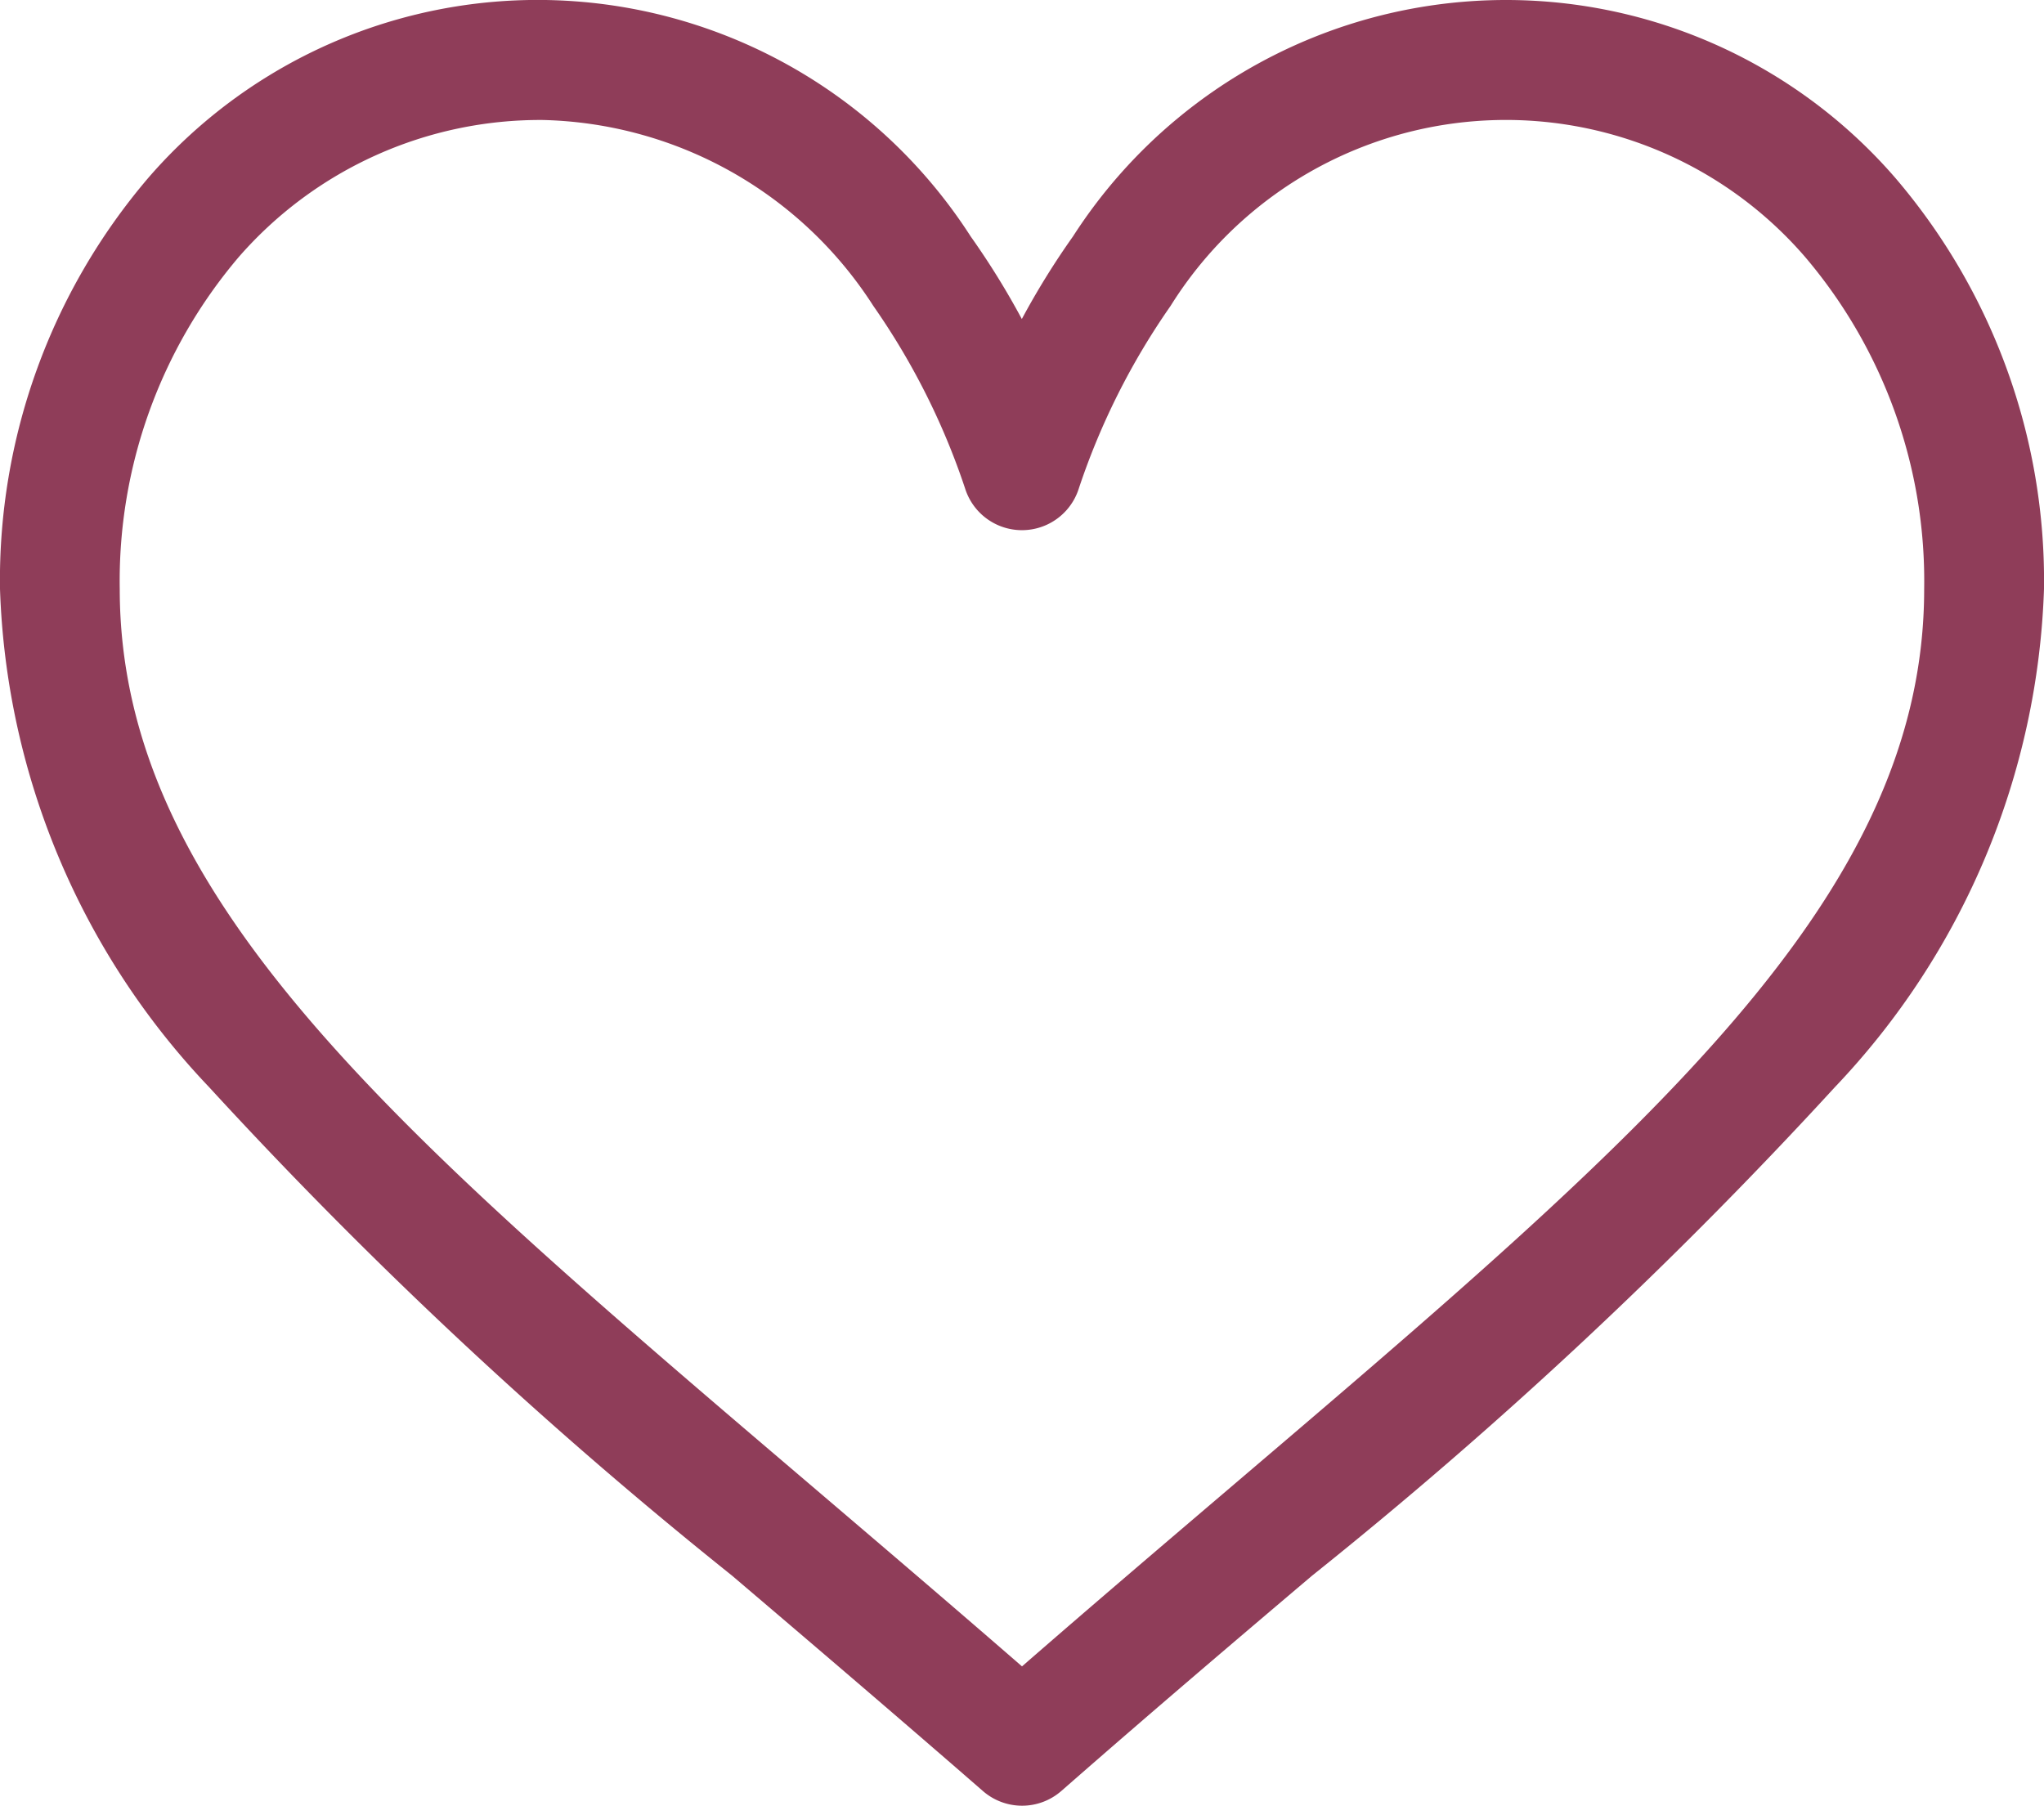
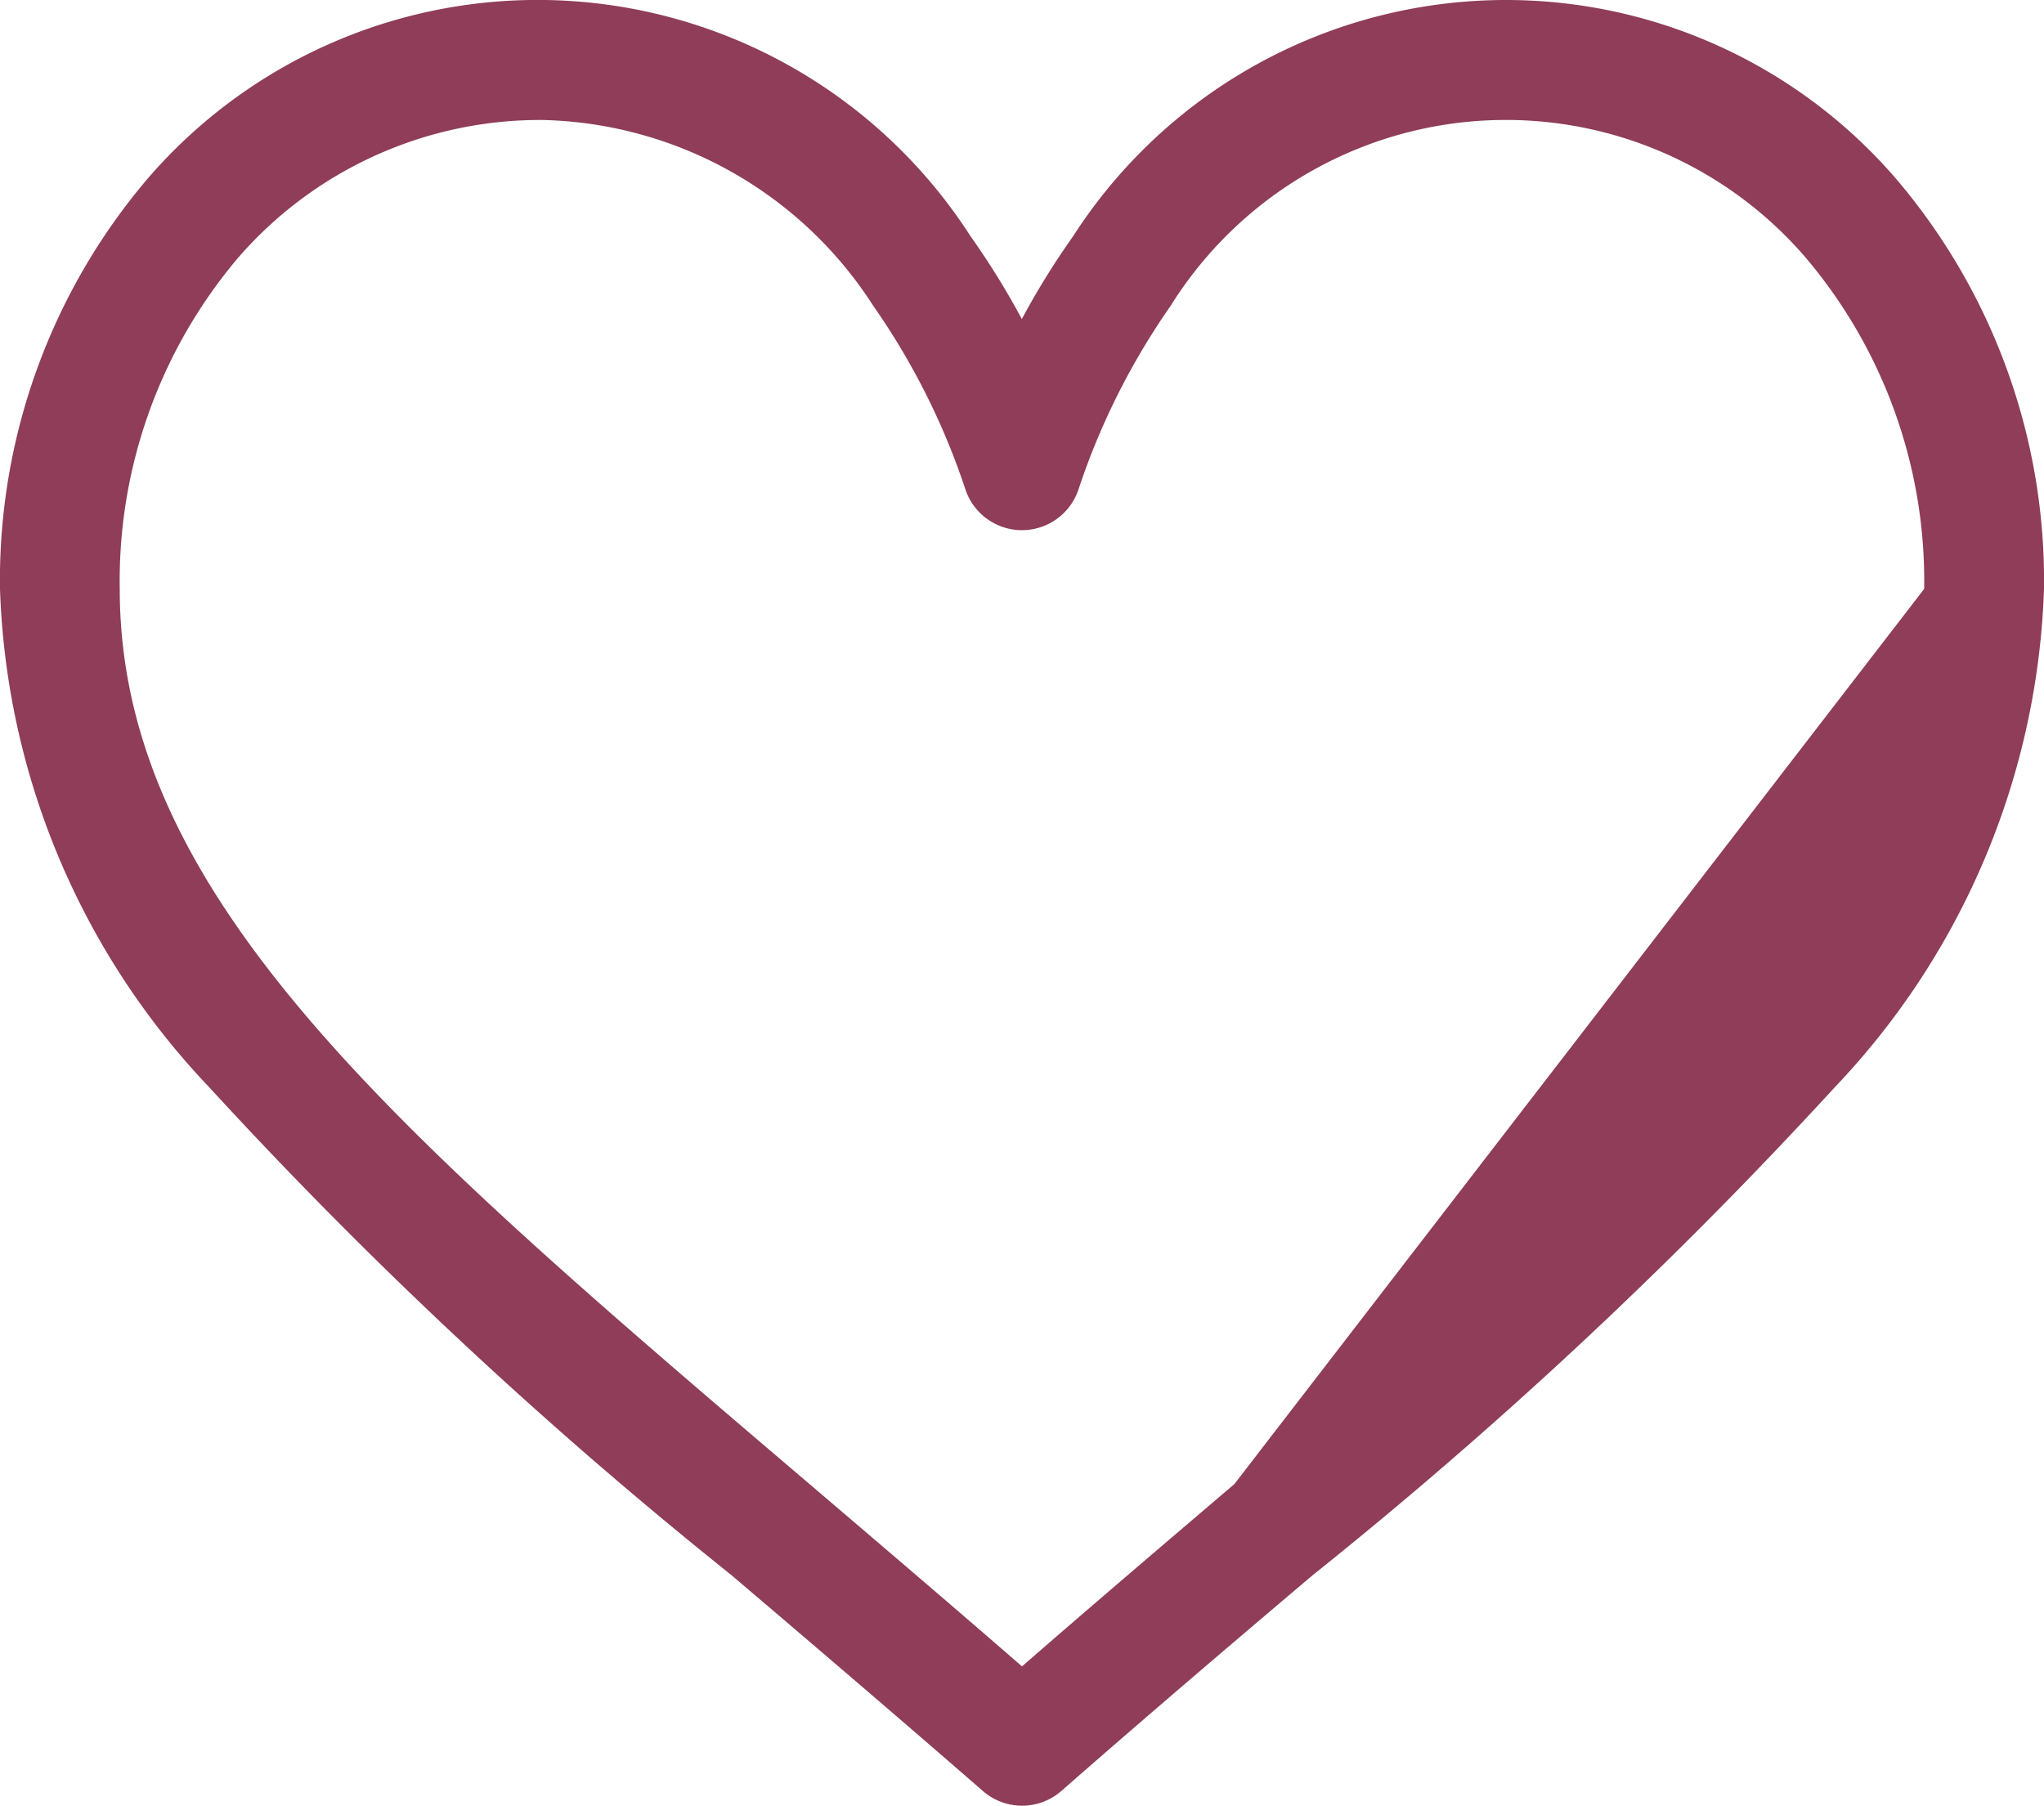
<svg xmlns="http://www.w3.org/2000/svg" width="24" height="21.203" viewBox="0 0 24 21.203">
  <g id="like_ic" transform="translate(0 -29.836)">
    <g id="Group_3" data-name="Group 3" transform="translate(0 29.836)">
-       <path id="Path_1" data-name="Path 1" d="M22.249,31.919a6.045,6.045,0,0,0-9.651.694,9.2,9.2,0,0,0-.6.969,9.194,9.194,0,0,0-.6-.969,6.045,6.045,0,0,0-9.652-.694A7.275,7.275,0,0,0,0,36.751,8.909,8.909,0,0,0,2.454,42.6a54.625,54.625,0,0,0,6.141,5.737c.929.791,1.889,1.61,2.912,2.5l.031.027a.7.7,0,0,0,.926,0l.031-.027c1.022-.895,1.983-1.713,2.912-2.5A54.617,54.617,0,0,0,21.546,42.6,8.909,8.909,0,0,0,24,36.751,7.275,7.275,0,0,0,22.249,31.919ZM14.493,47.263c-.8.682-1.625,1.384-2.493,2.14-.869-.755-1.693-1.457-2.494-2.14-4.878-4.157-8.1-6.9-8.1-10.512a5.871,5.871,0,0,1,1.4-3.9,4.694,4.694,0,0,1,3.569-1.606,4.74,4.74,0,0,1,3.88,2.184,8.336,8.336,0,0,1,1.076,2.14.7.7,0,0,0,1.337,0,8.337,8.337,0,0,1,1.076-2.14,4.641,4.641,0,0,1,7.449-.578,5.871,5.871,0,0,1,1.4,3.9C22.594,40.36,19.371,43.106,14.493,47.263Z" transform="translate(0 -29.836)" fill="#8f3d59" />
+       <path id="Path_1" data-name="Path 1" d="M22.249,31.919a6.045,6.045,0,0,0-9.651.694,9.2,9.2,0,0,0-.6.969,9.194,9.194,0,0,0-.6-.969,6.045,6.045,0,0,0-9.652-.694A7.275,7.275,0,0,0,0,36.751,8.909,8.909,0,0,0,2.454,42.6a54.625,54.625,0,0,0,6.141,5.737c.929.791,1.889,1.61,2.912,2.5l.031.027a.7.7,0,0,0,.926,0l.031-.027c1.022-.895,1.983-1.713,2.912-2.5A54.617,54.617,0,0,0,21.546,42.6,8.909,8.909,0,0,0,24,36.751,7.275,7.275,0,0,0,22.249,31.919ZM14.493,47.263c-.8.682-1.625,1.384-2.493,2.14-.869-.755-1.693-1.457-2.494-2.14-4.878-4.157-8.1-6.9-8.1-10.512a5.871,5.871,0,0,1,1.4-3.9,4.694,4.694,0,0,1,3.569-1.606,4.74,4.74,0,0,1,3.88,2.184,8.336,8.336,0,0,1,1.076,2.14.7.7,0,0,0,1.337,0,8.337,8.337,0,0,1,1.076-2.14,4.641,4.641,0,0,1,7.449-.578,5.871,5.871,0,0,1,1.4,3.9Z" transform="translate(0 -29.836)" fill="#8f3d59" />
    </g>
  </g>
</svg>